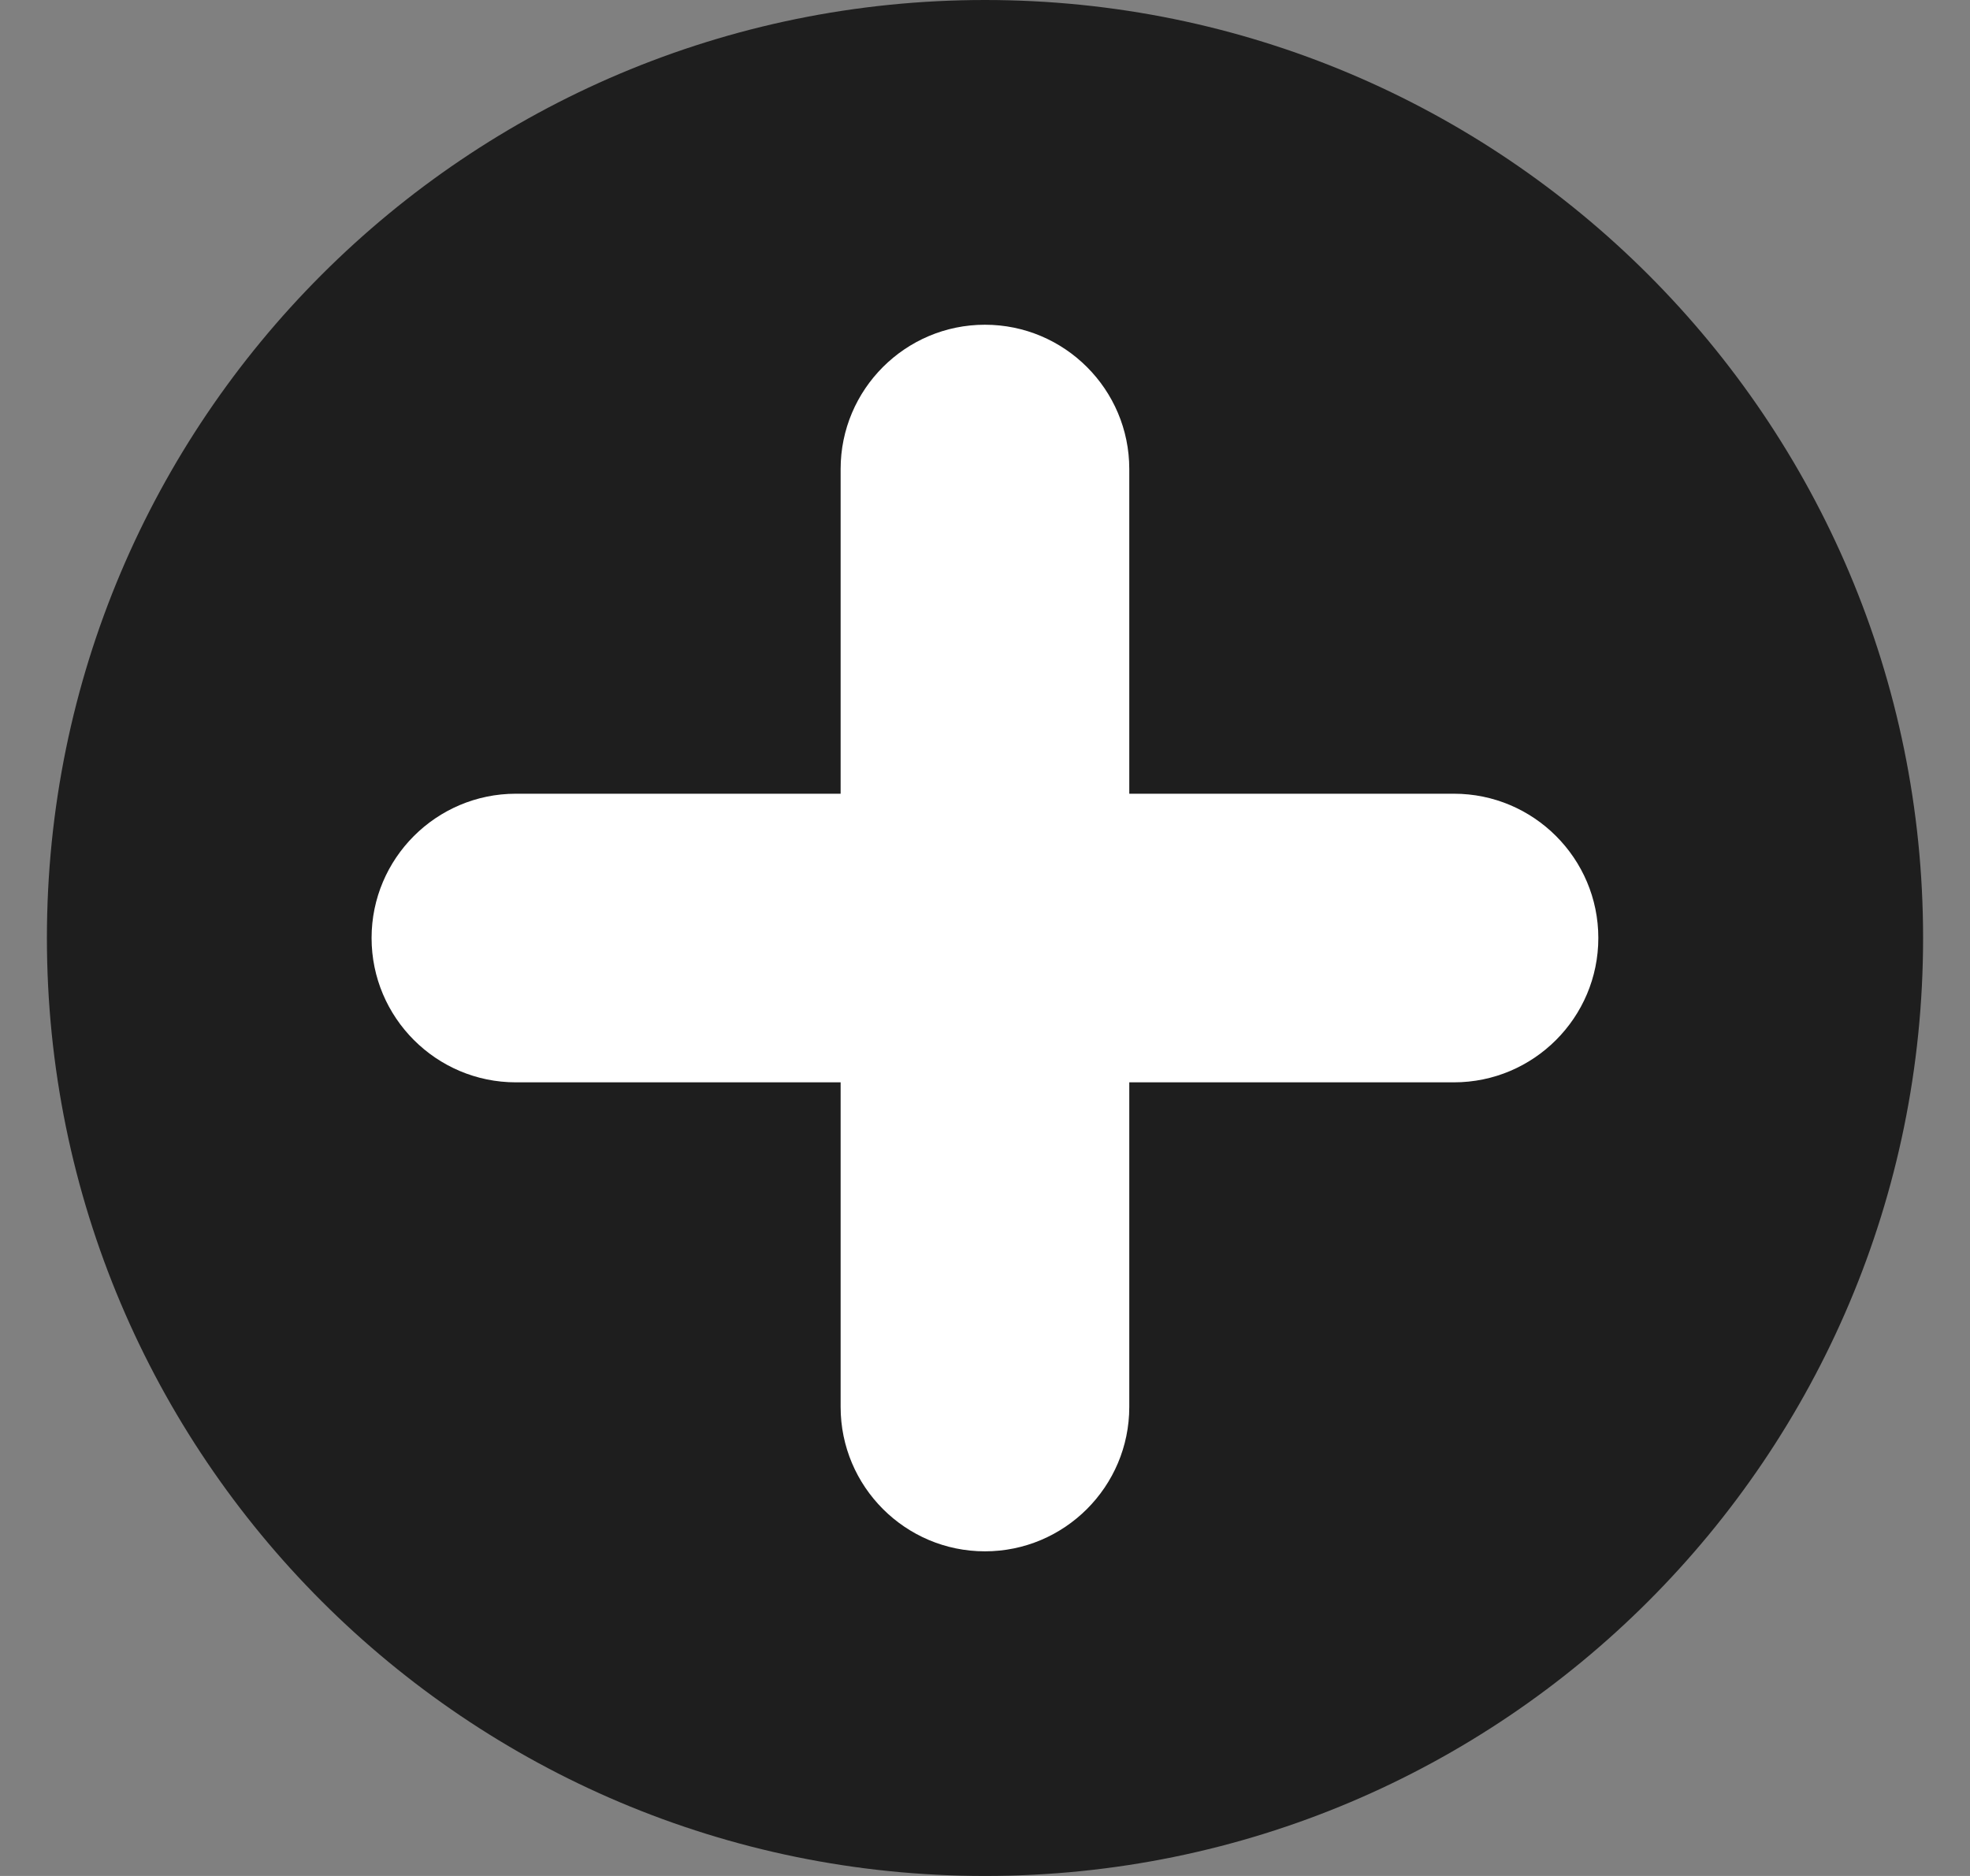
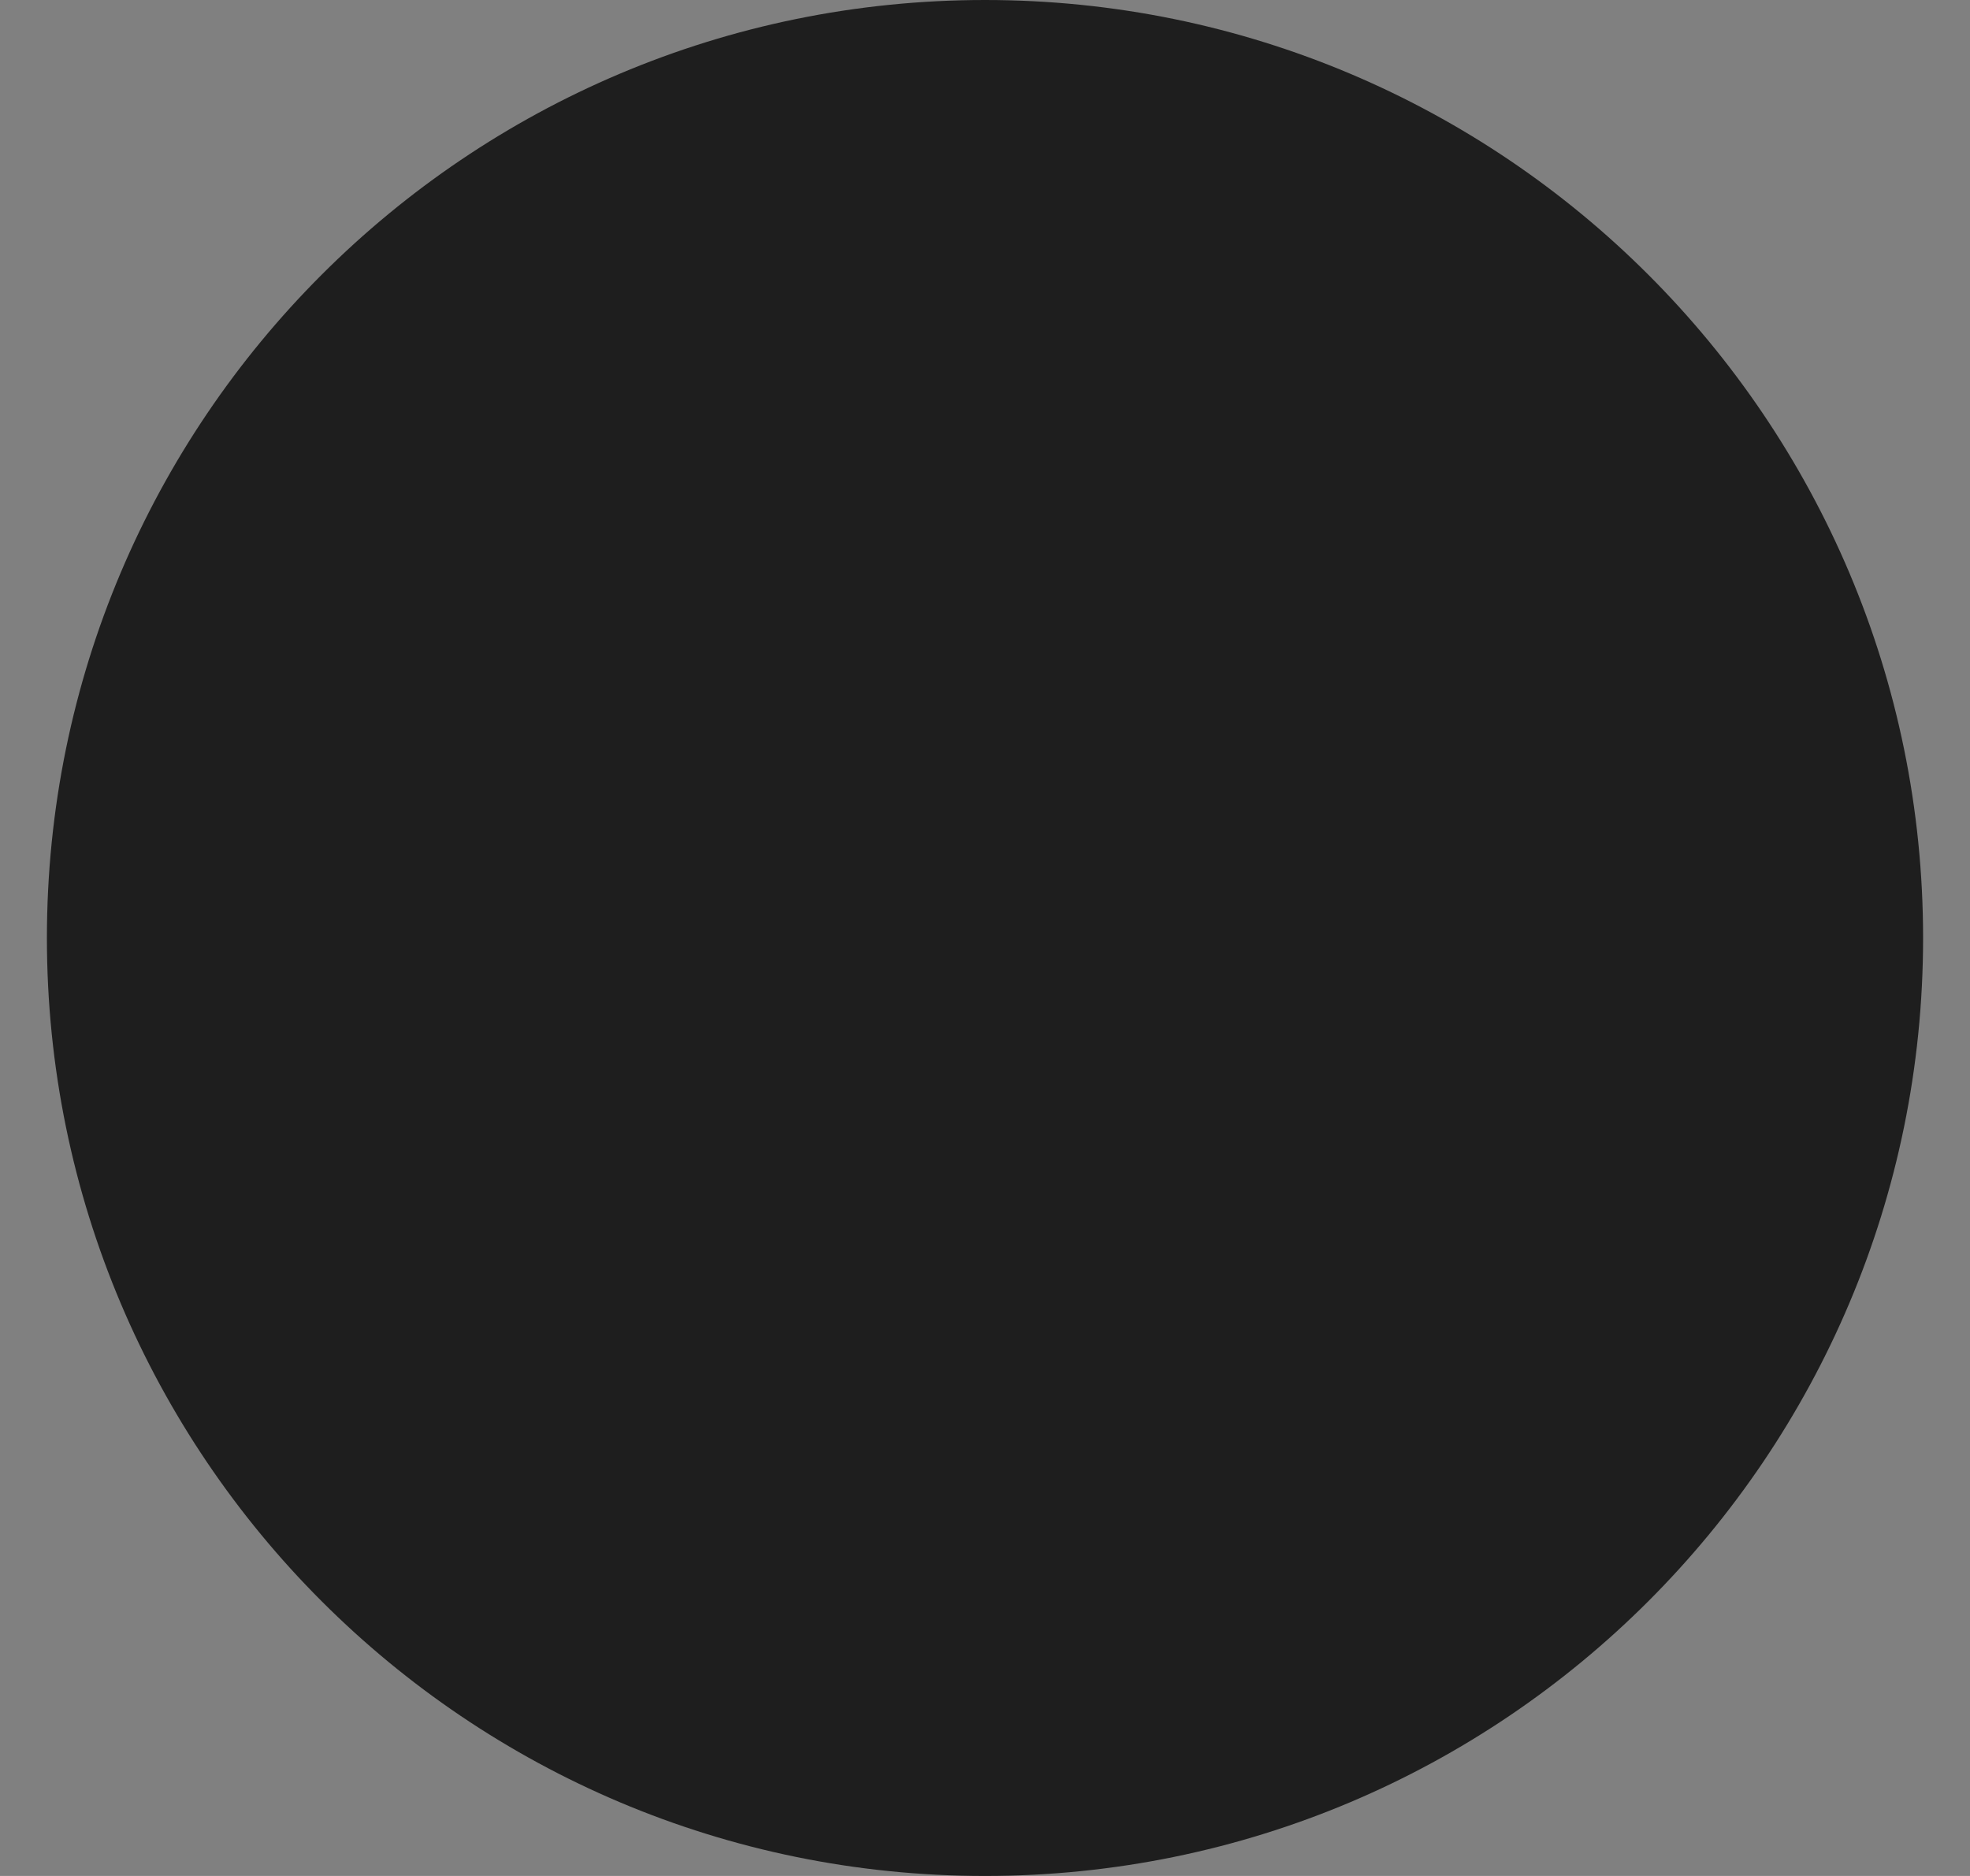
<svg xmlns="http://www.w3.org/2000/svg" width="21" height="20" viewBox="0 0 21 20" fill="none">
  <rect x="0" y="0" width="21" height="20" fill="#808080" stroke="none" />
  <g clip-path="url(#clip0_443_1423)">
    <path d="M0.5 10C0.5 15.523 4.977 20 10.5 20C16.023 20 20.5 15.523 20.5 10C20.5 4.477 16.023 -1.90735e-06 10.5 -1.90735e-06C4.977 -1.90735e-06 0.5 4.477 0.5 10Z" fill="#1E1E1E" />
-     <path d="M5.499 8.462H8.961V5C8.961 4.152 9.651 3.462 10.499 3.462C11.348 3.462 12.038 4.152 12.038 5V8.462H15.499C16.348 8.462 17.038 9.152 17.038 10C17.038 10.849 16.348 11.539 15.499 11.539H12.038V15C12.038 15.849 11.348 16.539 10.499 16.539C9.651 16.539 8.961 15.849 8.961 15V11.539H5.499C4.651 11.539 3.961 10.849 3.961 10C3.961 9.152 4.651 8.462 5.499 8.462Z" fill="white" />
  </g>
  <defs>
    <clipPath id="clip0_443_1423">
      <rect width="20" height="20" fill="white" transform="translate(0.5)" />
    </clipPath>
  </defs>
</svg>